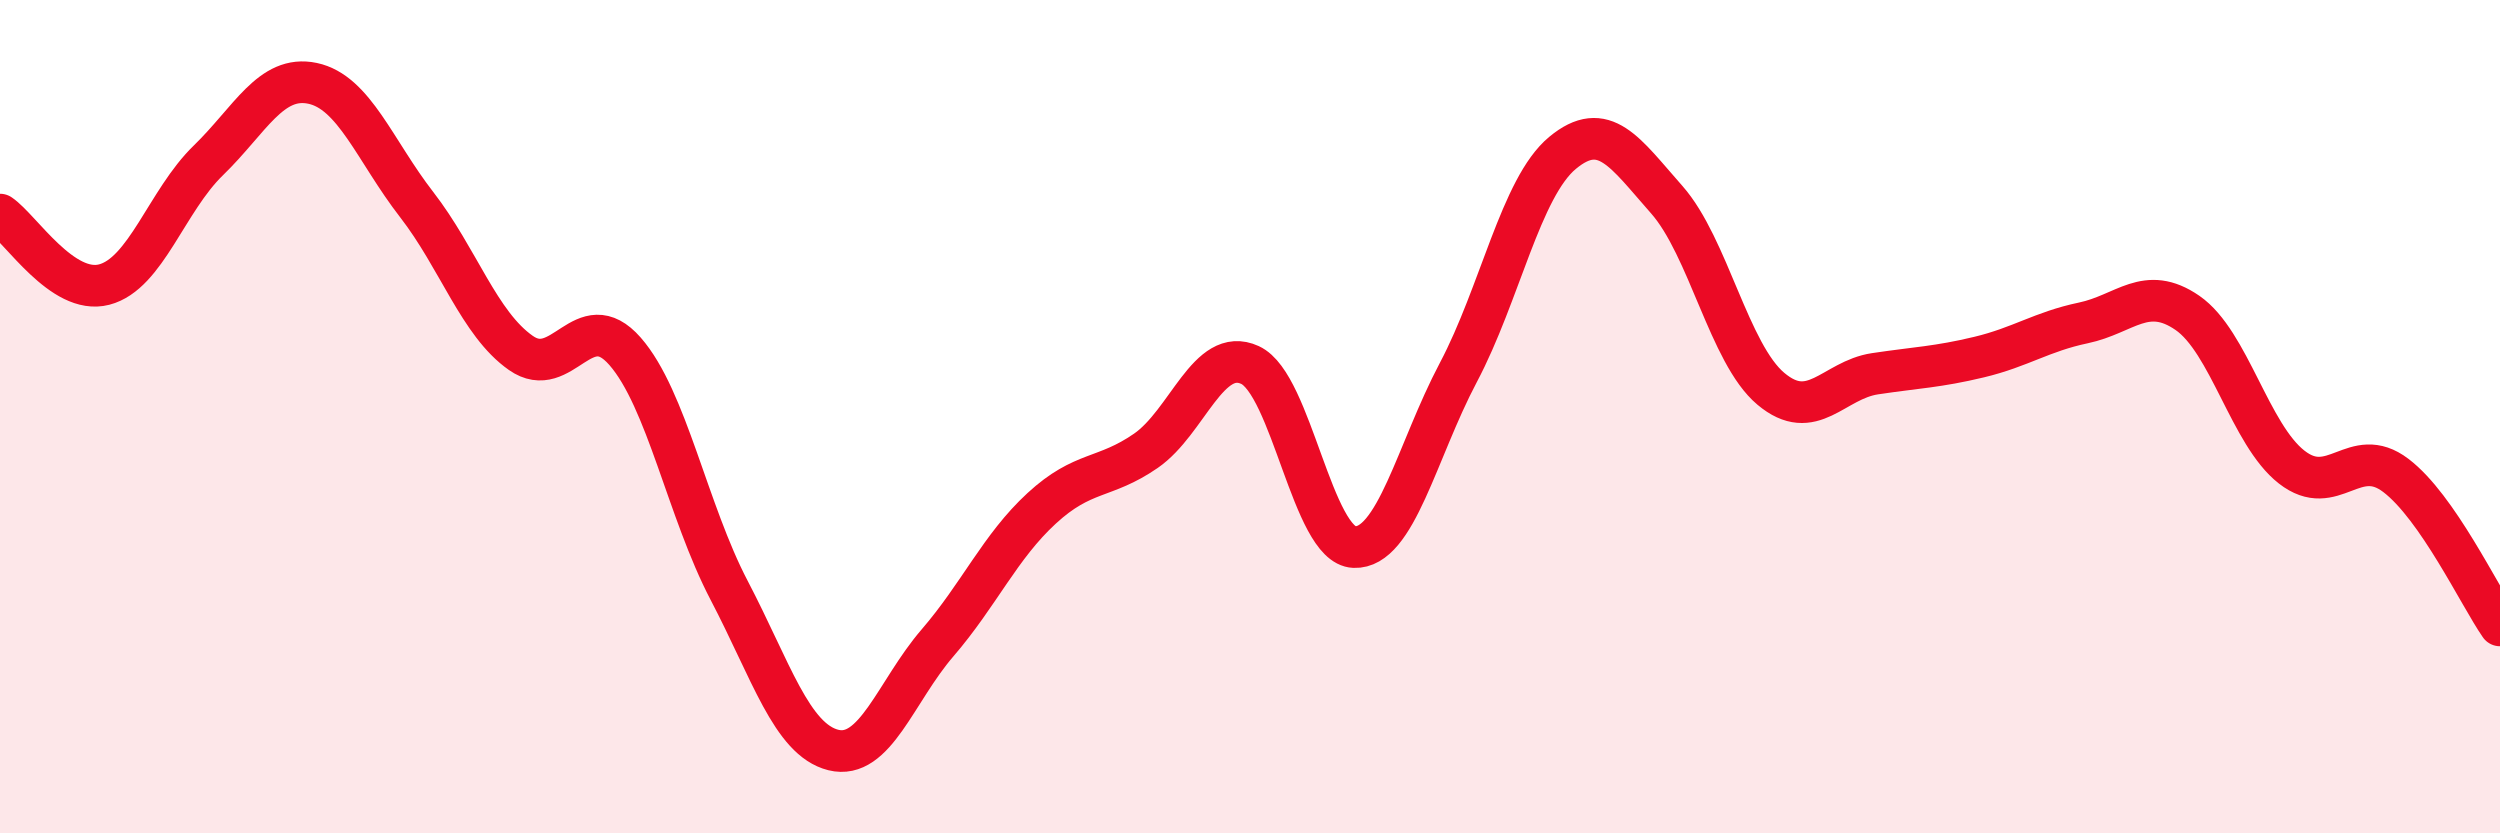
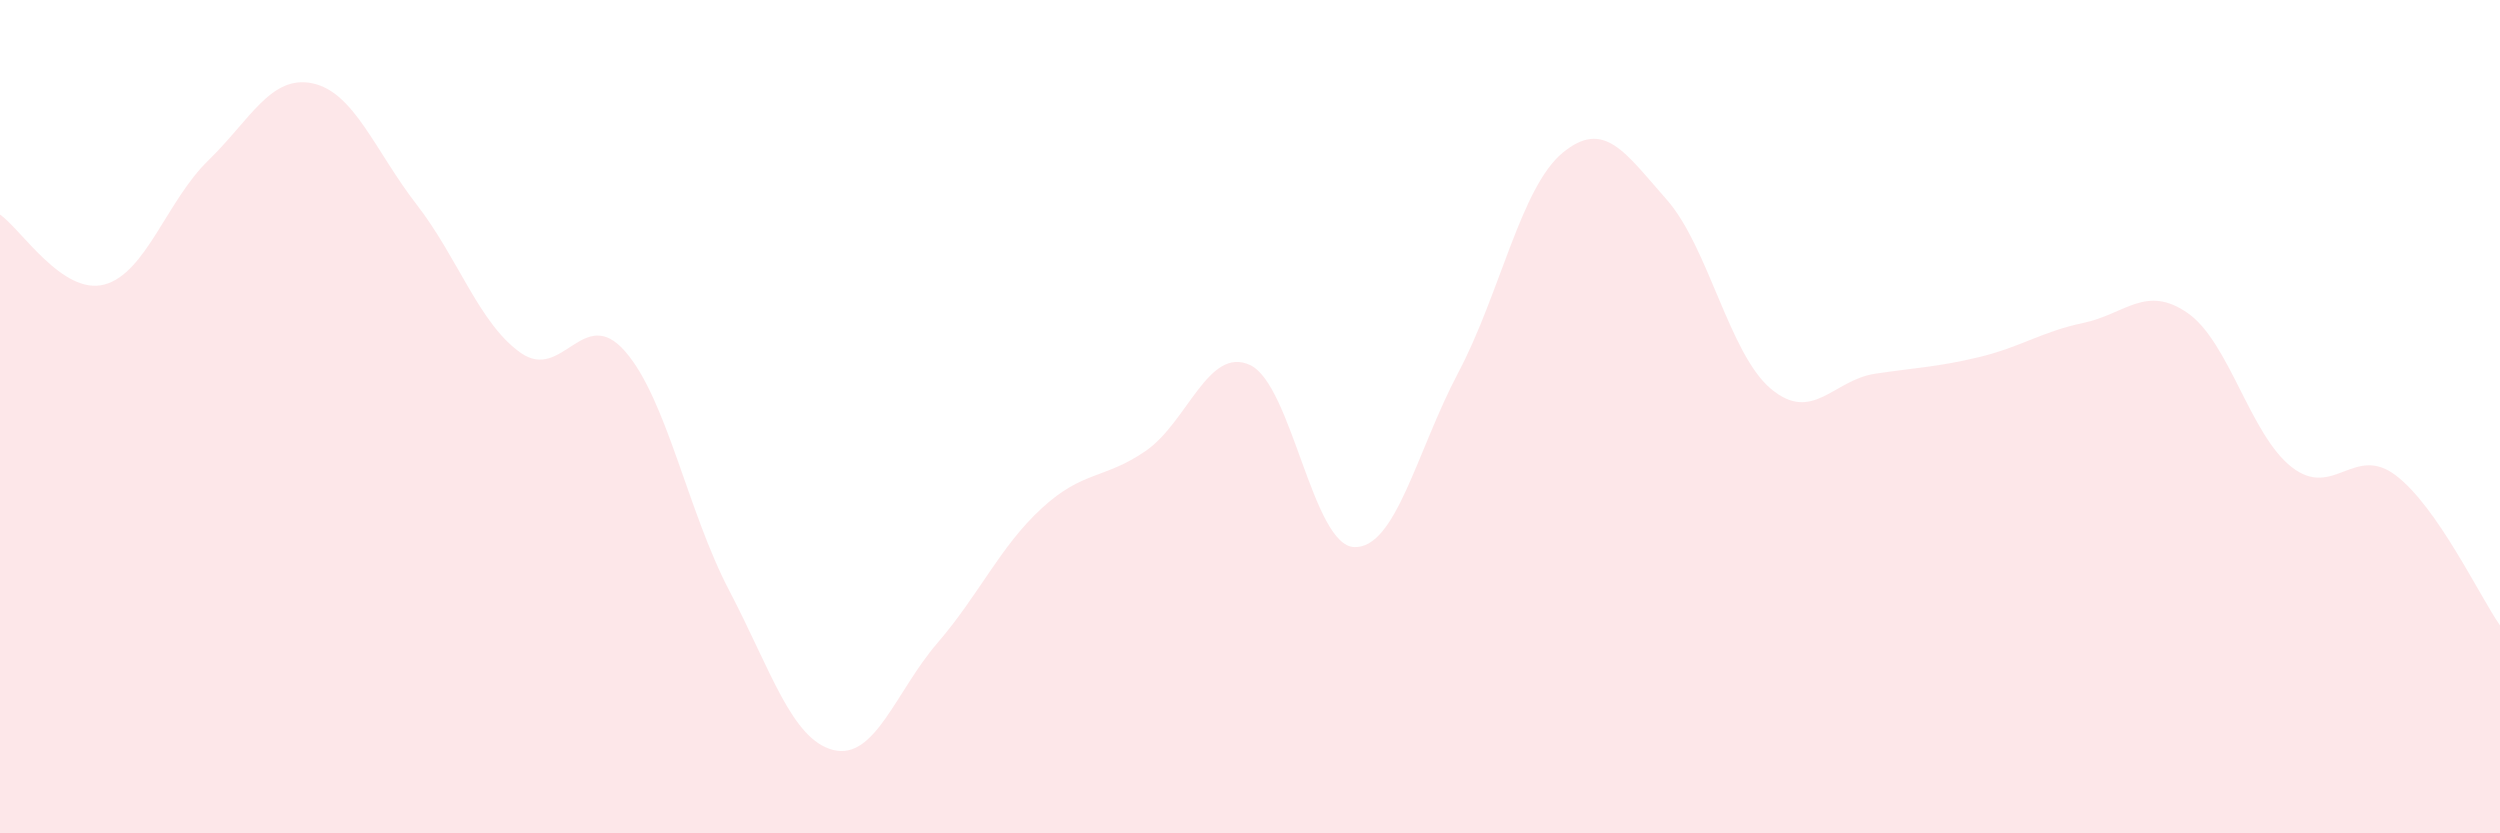
<svg xmlns="http://www.w3.org/2000/svg" width="60" height="20" viewBox="0 0 60 20">
  <path d="M 0,5.15 C 0.5,5.49 1.5,7.09 2.5,6.83 C 3.5,6.57 4,4.82 5,3.85 C 6,2.88 6.5,1.79 7.5,2 C 8.5,2.21 9,3.62 10,4.91 C 11,6.2 11.5,7.77 12.5,8.47 C 13.5,9.17 14,7.29 15,8.43 C 16,9.57 16.5,12.26 17.5,14.17 C 18.5,16.08 19,17.75 20,18 C 21,18.25 21.5,16.59 22.5,15.43 C 23.5,14.27 24,13.12 25,12.2 C 26,11.28 26.5,11.51 27.5,10.82 C 28.5,10.13 29,8.3 30,8.76 C 31,9.22 31.5,13.09 32.5,13.13 C 33.5,13.17 34,10.83 35,8.94 C 36,7.05 36.5,4.5 37.5,3.67 C 38.5,2.84 39,3.66 40,4.79 C 41,5.92 41.5,8.49 42.5,9.33 C 43.5,10.17 44,9.12 45,8.97 C 46,8.82 46.5,8.81 47.5,8.57 C 48.5,8.33 49,7.96 50,7.75 C 51,7.54 51.5,6.82 52.5,7.51 C 53.5,8.2 54,10.43 55,11.21 C 56,11.99 56.5,10.65 57.5,11.41 C 58.5,12.17 59.5,14.29 60,15.01L60 20L0 20Z" fill="#EB0A25" opacity="0.1" stroke-linecap="round" stroke-linejoin="round" />
-   <path d="M 0,5.15 C 0.5,5.49 1.5,7.09 2.5,6.83 C 3.5,6.57 4,4.82 5,3.85 C 6,2.88 6.5,1.79 7.5,2 C 8.5,2.21 9,3.62 10,4.91 C 11,6.2 11.5,7.77 12.5,8.47 C 13.5,9.17 14,7.29 15,8.43 C 16,9.57 16.5,12.26 17.5,14.17 C 18.5,16.08 19,17.75 20,18 C 21,18.25 21.5,16.59 22.5,15.43 C 23.5,14.27 24,13.12 25,12.2 C 26,11.28 26.5,11.51 27.5,10.82 C 28.5,10.13 29,8.3 30,8.76 C 31,9.22 31.5,13.09 32.5,13.13 C 33.5,13.17 34,10.83 35,8.94 C 36,7.05 36.5,4.5 37.5,3.67 C 38.5,2.84 39,3.66 40,4.79 C 41,5.92 41.5,8.49 42.5,9.33 C 43.5,10.17 44,9.12 45,8.97 C 46,8.82 46.5,8.81 47.5,8.57 C 48.5,8.33 49,7.96 50,7.75 C 51,7.54 51.5,6.82 52.5,7.51 C 53.5,8.2 54,10.43 55,11.21 C 56,11.99 56.5,10.65 57.5,11.41 C 58.5,12.17 59.5,14.29 60,15.01" stroke="#EB0A25" stroke-width="1" fill="none" stroke-linecap="round" stroke-linejoin="round" />
</svg>